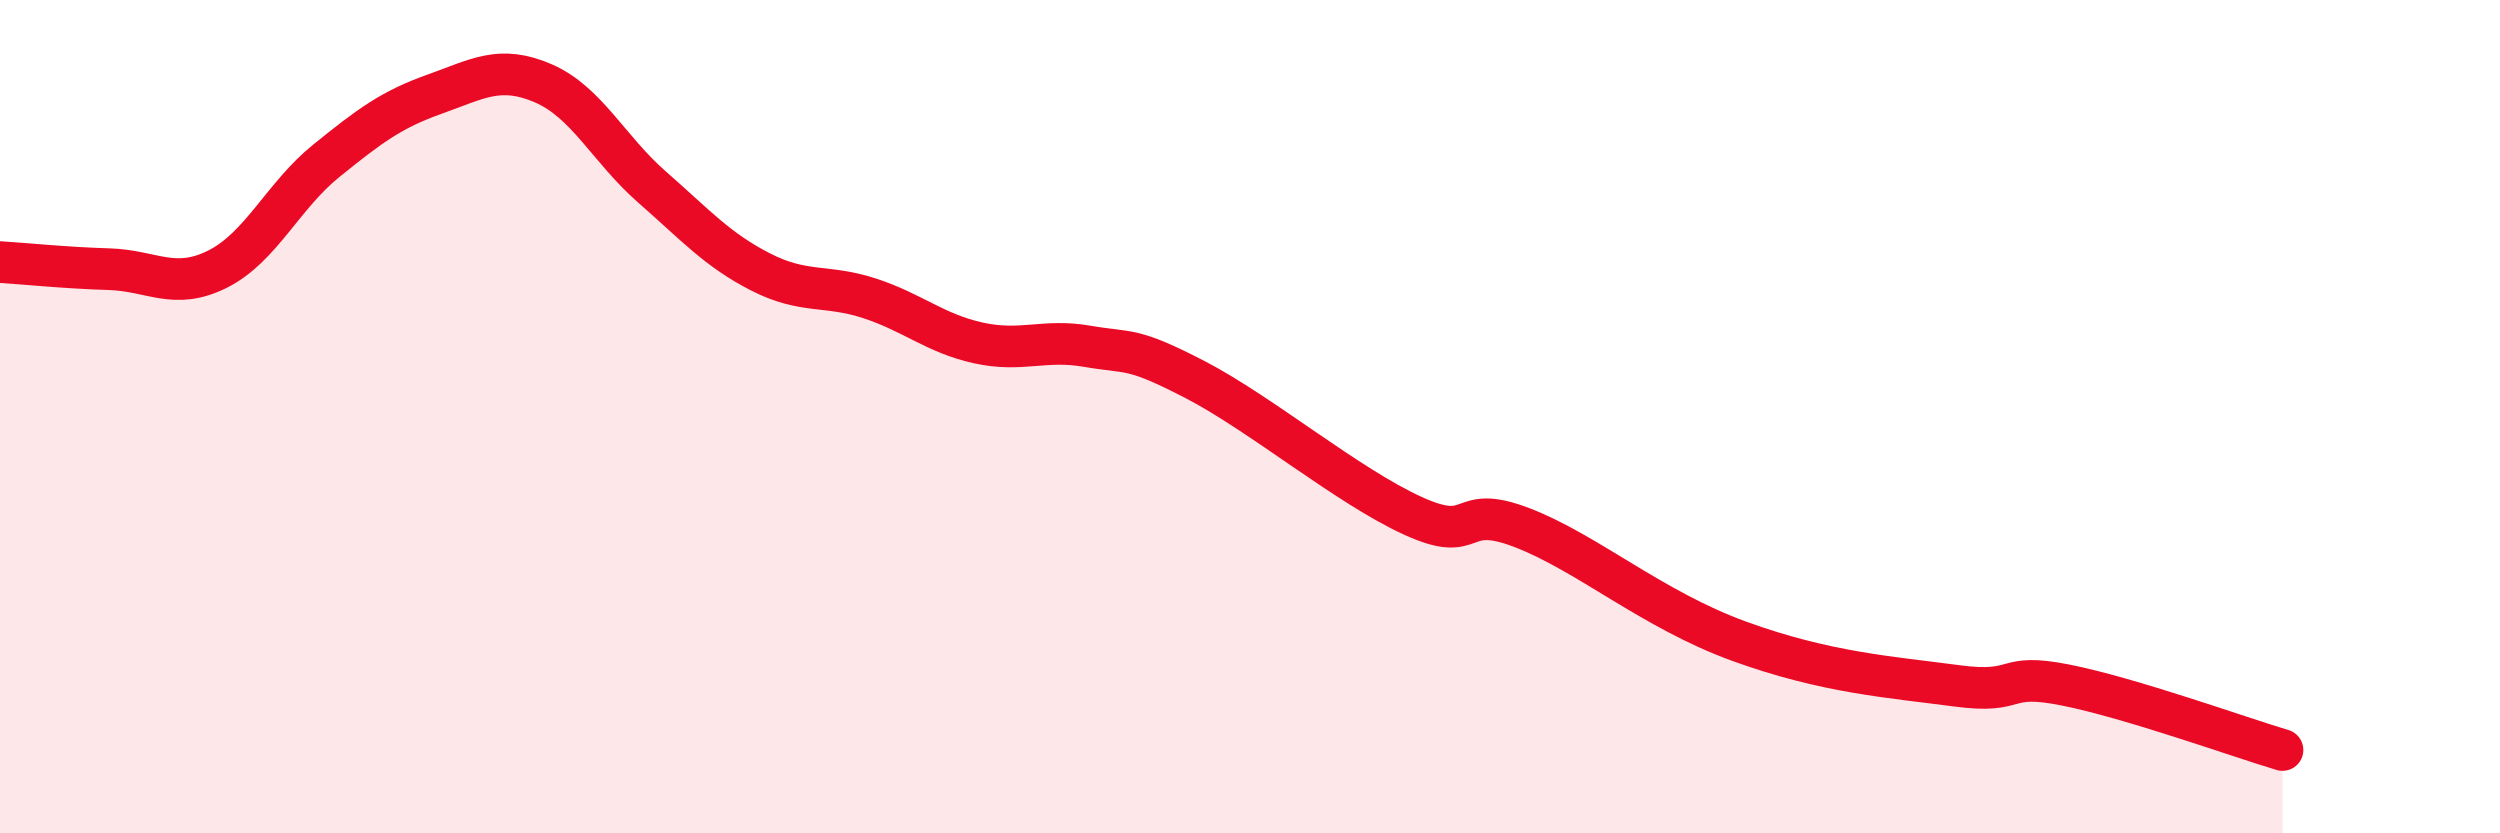
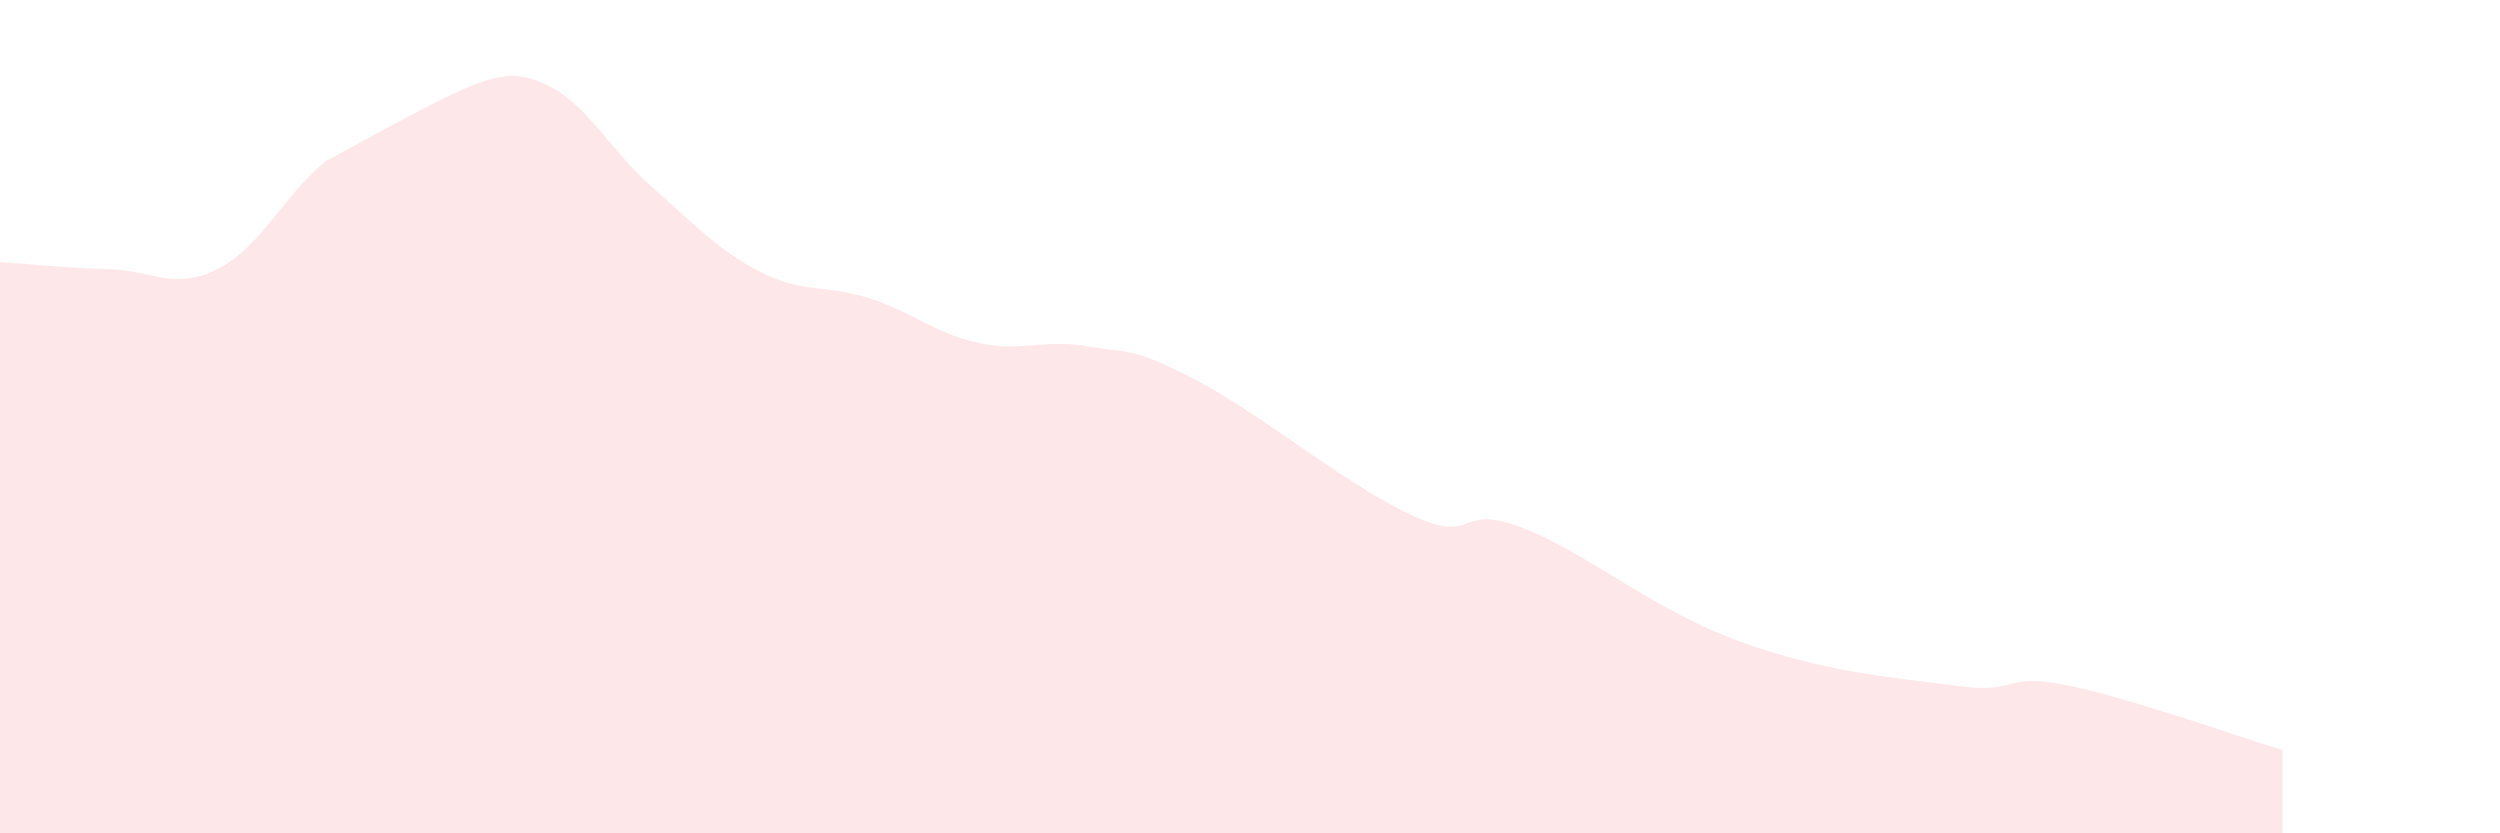
<svg xmlns="http://www.w3.org/2000/svg" width="60" height="20" viewBox="0 0 60 20">
-   <path d="M 0,6.29 C 0.52,6.32 1.57,6.43 2.61,6.46 C 3.65,6.49 4.18,6.98 5.22,6.46 C 6.26,5.94 6.79,4.7 7.83,3.86 C 8.87,3.02 9.39,2.63 10.43,2.26 C 11.47,1.89 12,1.55 13.04,2 C 14.08,2.45 14.61,3.58 15.65,4.49 C 16.69,5.4 17.22,6 18.26,6.53 C 19.3,7.06 19.83,6.82 20.87,7.16 C 21.91,7.5 22.44,8 23.48,8.23 C 24.52,8.46 25.05,8.13 26.09,8.31 C 27.13,8.49 27.14,8.31 28.7,9.12 C 30.26,9.93 32.35,11.67 33.91,12.38 C 35.47,13.09 34.95,12.06 36.52,12.66 C 38.09,13.26 39.65,14.63 41.74,15.39 C 43.83,16.15 45.39,16.25 46.96,16.46 C 48.53,16.67 48.01,16.13 49.57,16.44 C 51.13,16.75 53.74,17.69 54.78,18L54.78 20L0 20Z" fill="#EB0A25" opacity="0.1" stroke-linecap="round" stroke-linejoin="round" />
-   <path d="M 0,6.29 C 0.52,6.32 1.57,6.43 2.61,6.46 C 3.65,6.49 4.18,6.98 5.22,6.46 C 6.26,5.94 6.79,4.7 7.83,3.86 C 8.87,3.02 9.39,2.63 10.43,2.26 C 11.47,1.89 12,1.55 13.04,2 C 14.08,2.45 14.61,3.58 15.65,4.49 C 16.69,5.4 17.22,6 18.26,6.53 C 19.3,7.06 19.83,6.82 20.87,7.16 C 21.91,7.5 22.44,8 23.48,8.23 C 24.52,8.46 25.05,8.13 26.09,8.31 C 27.13,8.49 27.14,8.31 28.7,9.12 C 30.26,9.93 32.35,11.67 33.91,12.38 C 35.47,13.09 34.95,12.06 36.52,12.66 C 38.09,13.26 39.65,14.63 41.74,15.39 C 43.83,16.15 45.39,16.25 46.96,16.46 C 48.53,16.67 48.01,16.13 49.57,16.44 C 51.13,16.75 53.74,17.69 54.78,18" stroke="#EB0A25" stroke-width="1" fill="none" stroke-linecap="round" stroke-linejoin="round" />
+   <path d="M 0,6.29 C 0.52,6.32 1.57,6.43 2.61,6.46 C 3.65,6.49 4.18,6.98 5.22,6.46 C 6.26,5.94 6.79,4.7 7.83,3.86 C 11.47,1.89 12,1.55 13.04,2 C 14.08,2.45 14.61,3.58 15.65,4.49 C 16.69,5.4 17.22,6 18.26,6.53 C 19.3,7.06 19.83,6.82 20.87,7.16 C 21.91,7.5 22.44,8 23.48,8.23 C 24.52,8.46 25.05,8.13 26.09,8.31 C 27.13,8.49 27.14,8.31 28.7,9.12 C 30.26,9.93 32.35,11.67 33.91,12.38 C 35.47,13.09 34.95,12.06 36.52,12.66 C 38.09,13.26 39.65,14.63 41.74,15.39 C 43.83,16.15 45.39,16.25 46.96,16.46 C 48.53,16.67 48.01,16.13 49.57,16.44 C 51.13,16.75 53.74,17.69 54.78,18L54.78 20L0 20Z" fill="#EB0A25" opacity="0.1" stroke-linecap="round" stroke-linejoin="round" />
</svg>